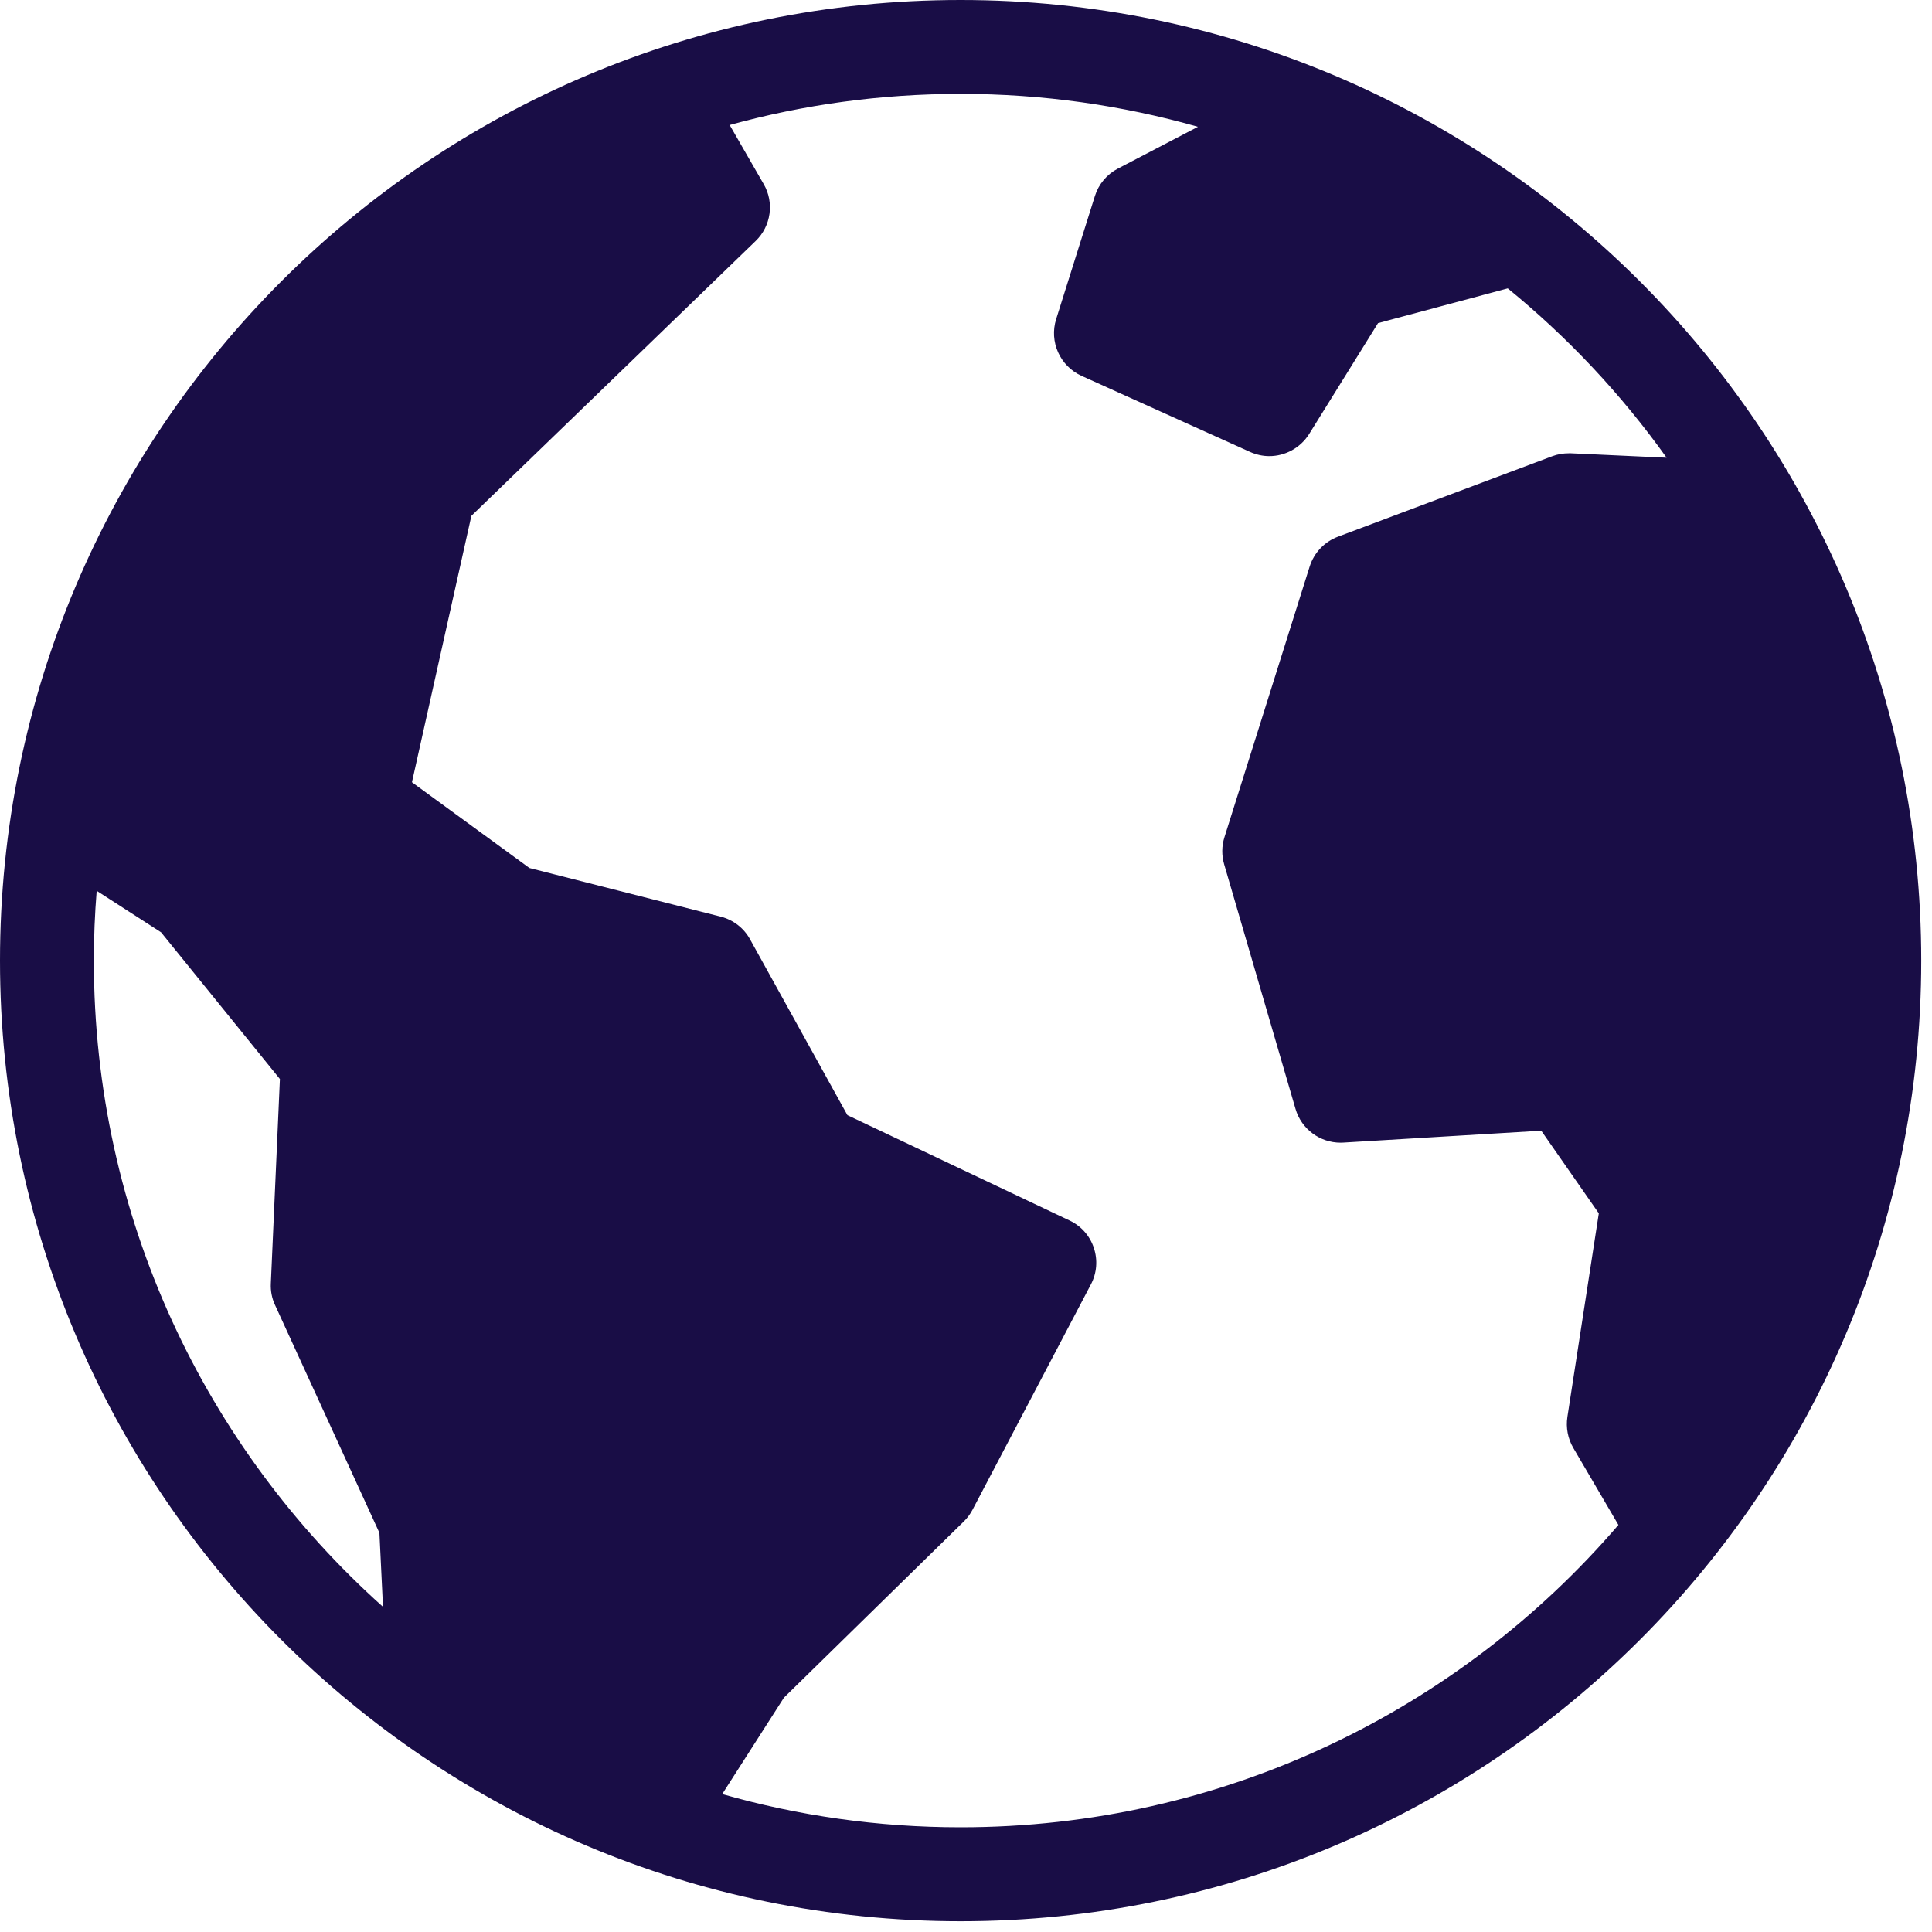
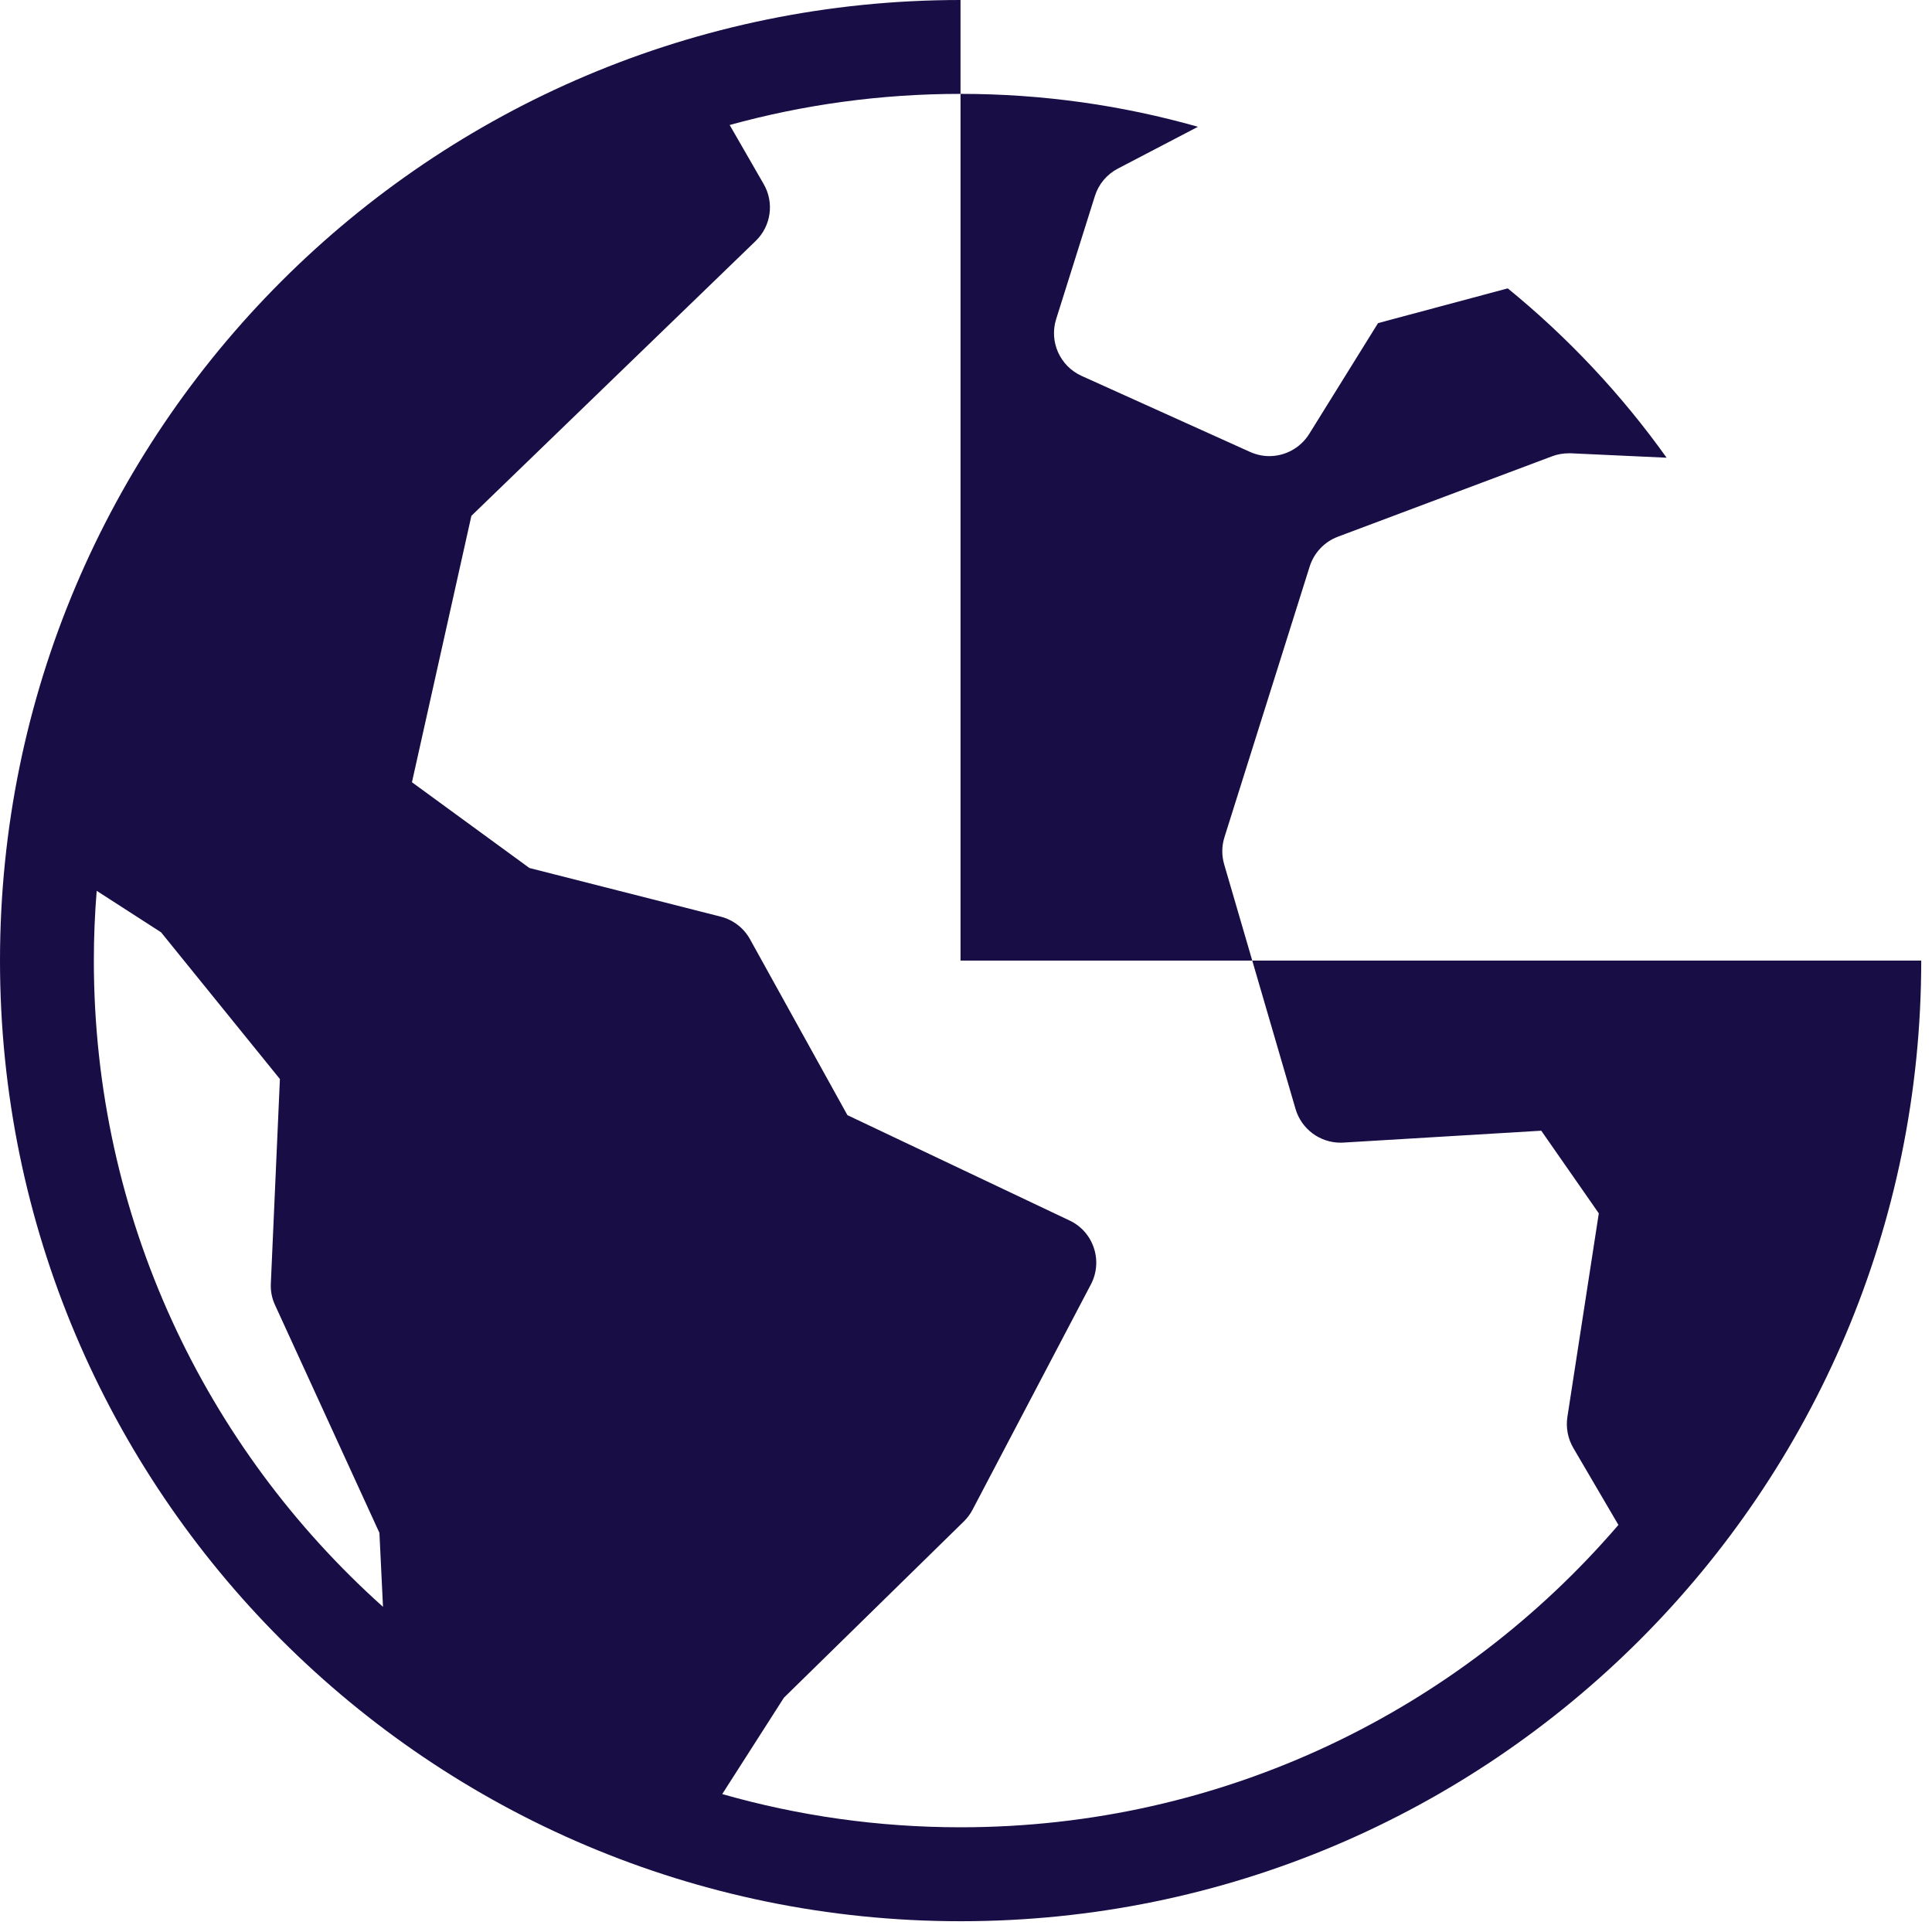
<svg xmlns="http://www.w3.org/2000/svg" width="80" height="80" viewBox="0 0 80 80" fill="none">
-   <path d="M4.004 36.883V36.887L6.676 38.609V38.613L11.59 44.68L11.215 53.144C11.199 53.453 11.258 53.758 11.387 54.035L15.711 63.472L15.859 66.535C8.512 59.961 3.886 50.41 3.886 39.777C3.886 38.8 3.926 37.836 4.004 36.883ZM39.781 3.887C43.187 3.887 46.48 4.363 49.605 5.25L46.289 6.981C45.832 7.219 45.488 7.629 45.336 8.121L43.734 13.211C43.437 14.148 43.89 15.16 44.789 15.566L51.757 18.711C52.019 18.828 52.289 18.887 52.558 18.887C53.211 18.887 53.843 18.555 54.211 17.969L57.062 13.379L62.433 11.941C64.925 13.973 67.14 16.332 69.011 18.953L65.05 18.77H64.96C64.726 18.77 64.496 18.809 64.277 18.891L55.402 22.223C54.839 22.434 54.41 22.891 54.23 23.461L50.703 34.664C50.586 35.031 50.582 35.422 50.691 35.793L53.644 45.914C53.886 46.75 54.652 47.316 55.511 47.316C55.55 47.316 55.589 47.312 55.629 47.312L63.82 46.82L66.203 50.242L64.902 58.675C64.835 59.117 64.921 59.57 65.148 59.957L67.015 63.144C60.433 70.808 50.671 75.664 39.777 75.664C36.351 75.664 33.043 75.184 29.906 74.289L32.461 70.297L39.906 63.004C40.051 62.863 40.172 62.699 40.266 62.523L45.172 53.184C45.418 52.715 45.461 52.172 45.293 51.672C45.129 51.172 44.765 50.762 44.289 50.539L35.09 46.176L31.058 38.895C30.801 38.426 30.363 38.09 29.844 37.957L21.922 35.942L17.058 32.391L19.519 21.36L31.292 9.977C31.929 9.36 32.066 8.391 31.624 7.625L30.214 5.176C33.257 4.336 36.46 3.887 39.773 3.887L39.781 3.887ZM39.773 0C17.804 0 0 17.809 0 39.777C0 61.742 17.809 79.554 39.777 79.554C61.745 79.554 79.554 61.742 79.554 39.777C79.554 17.808 61.745 0 39.777 0H39.773Z" fill="#190D46" />
+   <path d="M4.004 36.883V36.887L6.676 38.609V38.613L11.59 44.68L11.215 53.144C11.199 53.453 11.258 53.758 11.387 54.035L15.711 63.472L15.859 66.535C8.512 59.961 3.886 50.41 3.886 39.777C3.886 38.8 3.926 37.836 4.004 36.883ZM39.781 3.887C43.187 3.887 46.48 4.363 49.605 5.25L46.289 6.981C45.832 7.219 45.488 7.629 45.336 8.121L43.734 13.211C43.437 14.148 43.89 15.16 44.789 15.566L51.757 18.711C52.019 18.828 52.289 18.887 52.558 18.887C53.211 18.887 53.843 18.555 54.211 17.969L57.062 13.379L62.433 11.941C64.925 13.973 67.14 16.332 69.011 18.953L65.05 18.77H64.96C64.726 18.77 64.496 18.809 64.277 18.891L55.402 22.223C54.839 22.434 54.41 22.891 54.23 23.461L50.703 34.664C50.586 35.031 50.582 35.422 50.691 35.793L53.644 45.914C53.886 46.75 54.652 47.316 55.511 47.316C55.55 47.316 55.589 47.312 55.629 47.312L63.82 46.82L66.203 50.242L64.902 58.675C64.835 59.117 64.921 59.57 65.148 59.957L67.015 63.144C60.433 70.808 50.671 75.664 39.777 75.664C36.351 75.664 33.043 75.184 29.906 74.289L32.461 70.297L39.906 63.004C40.051 62.863 40.172 62.699 40.266 62.523L45.172 53.184C45.418 52.715 45.461 52.172 45.293 51.672C45.129 51.172 44.765 50.762 44.289 50.539L35.09 46.176L31.058 38.895C30.801 38.426 30.363 38.09 29.844 37.957L21.922 35.942L17.058 32.391L19.519 21.36L31.292 9.977C31.929 9.36 32.066 8.391 31.624 7.625L30.214 5.176C33.257 4.336 36.46 3.887 39.773 3.887L39.781 3.887ZM39.773 0C17.804 0 0 17.809 0 39.777C0 61.742 17.809 79.554 39.777 79.554C61.745 79.554 79.554 61.742 79.554 39.777H39.773Z" fill="#190D46" />
</svg>